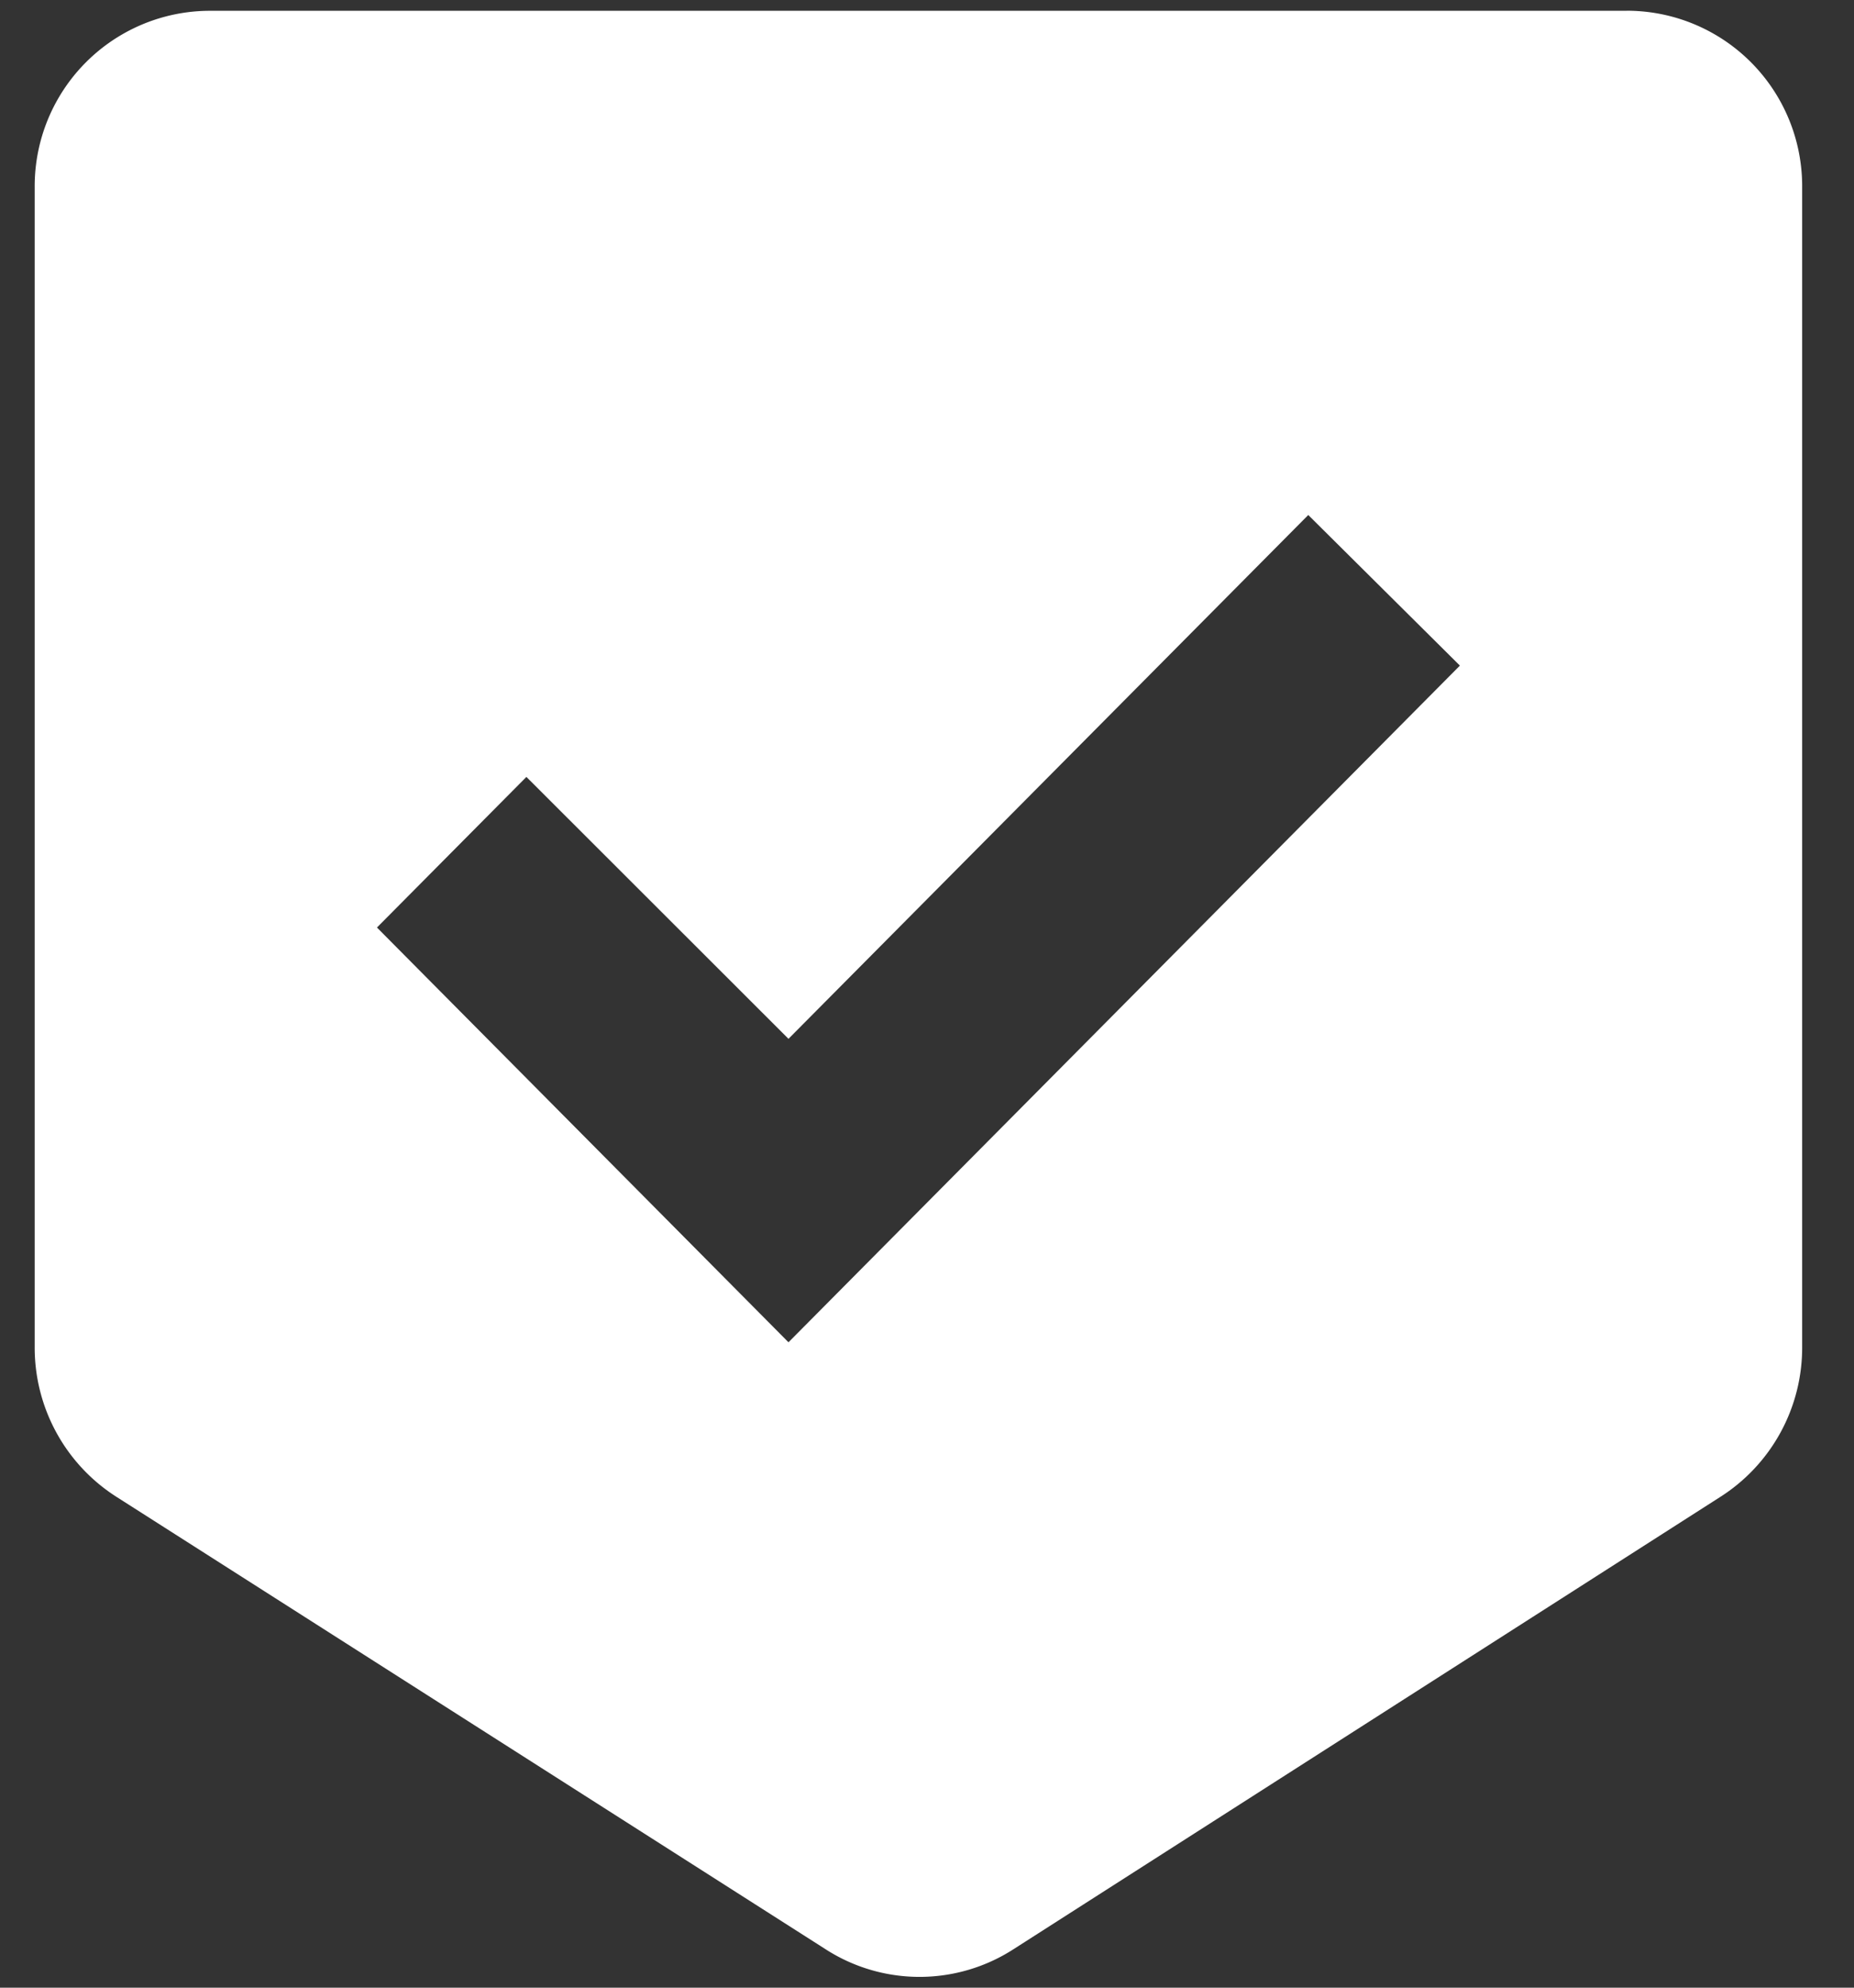
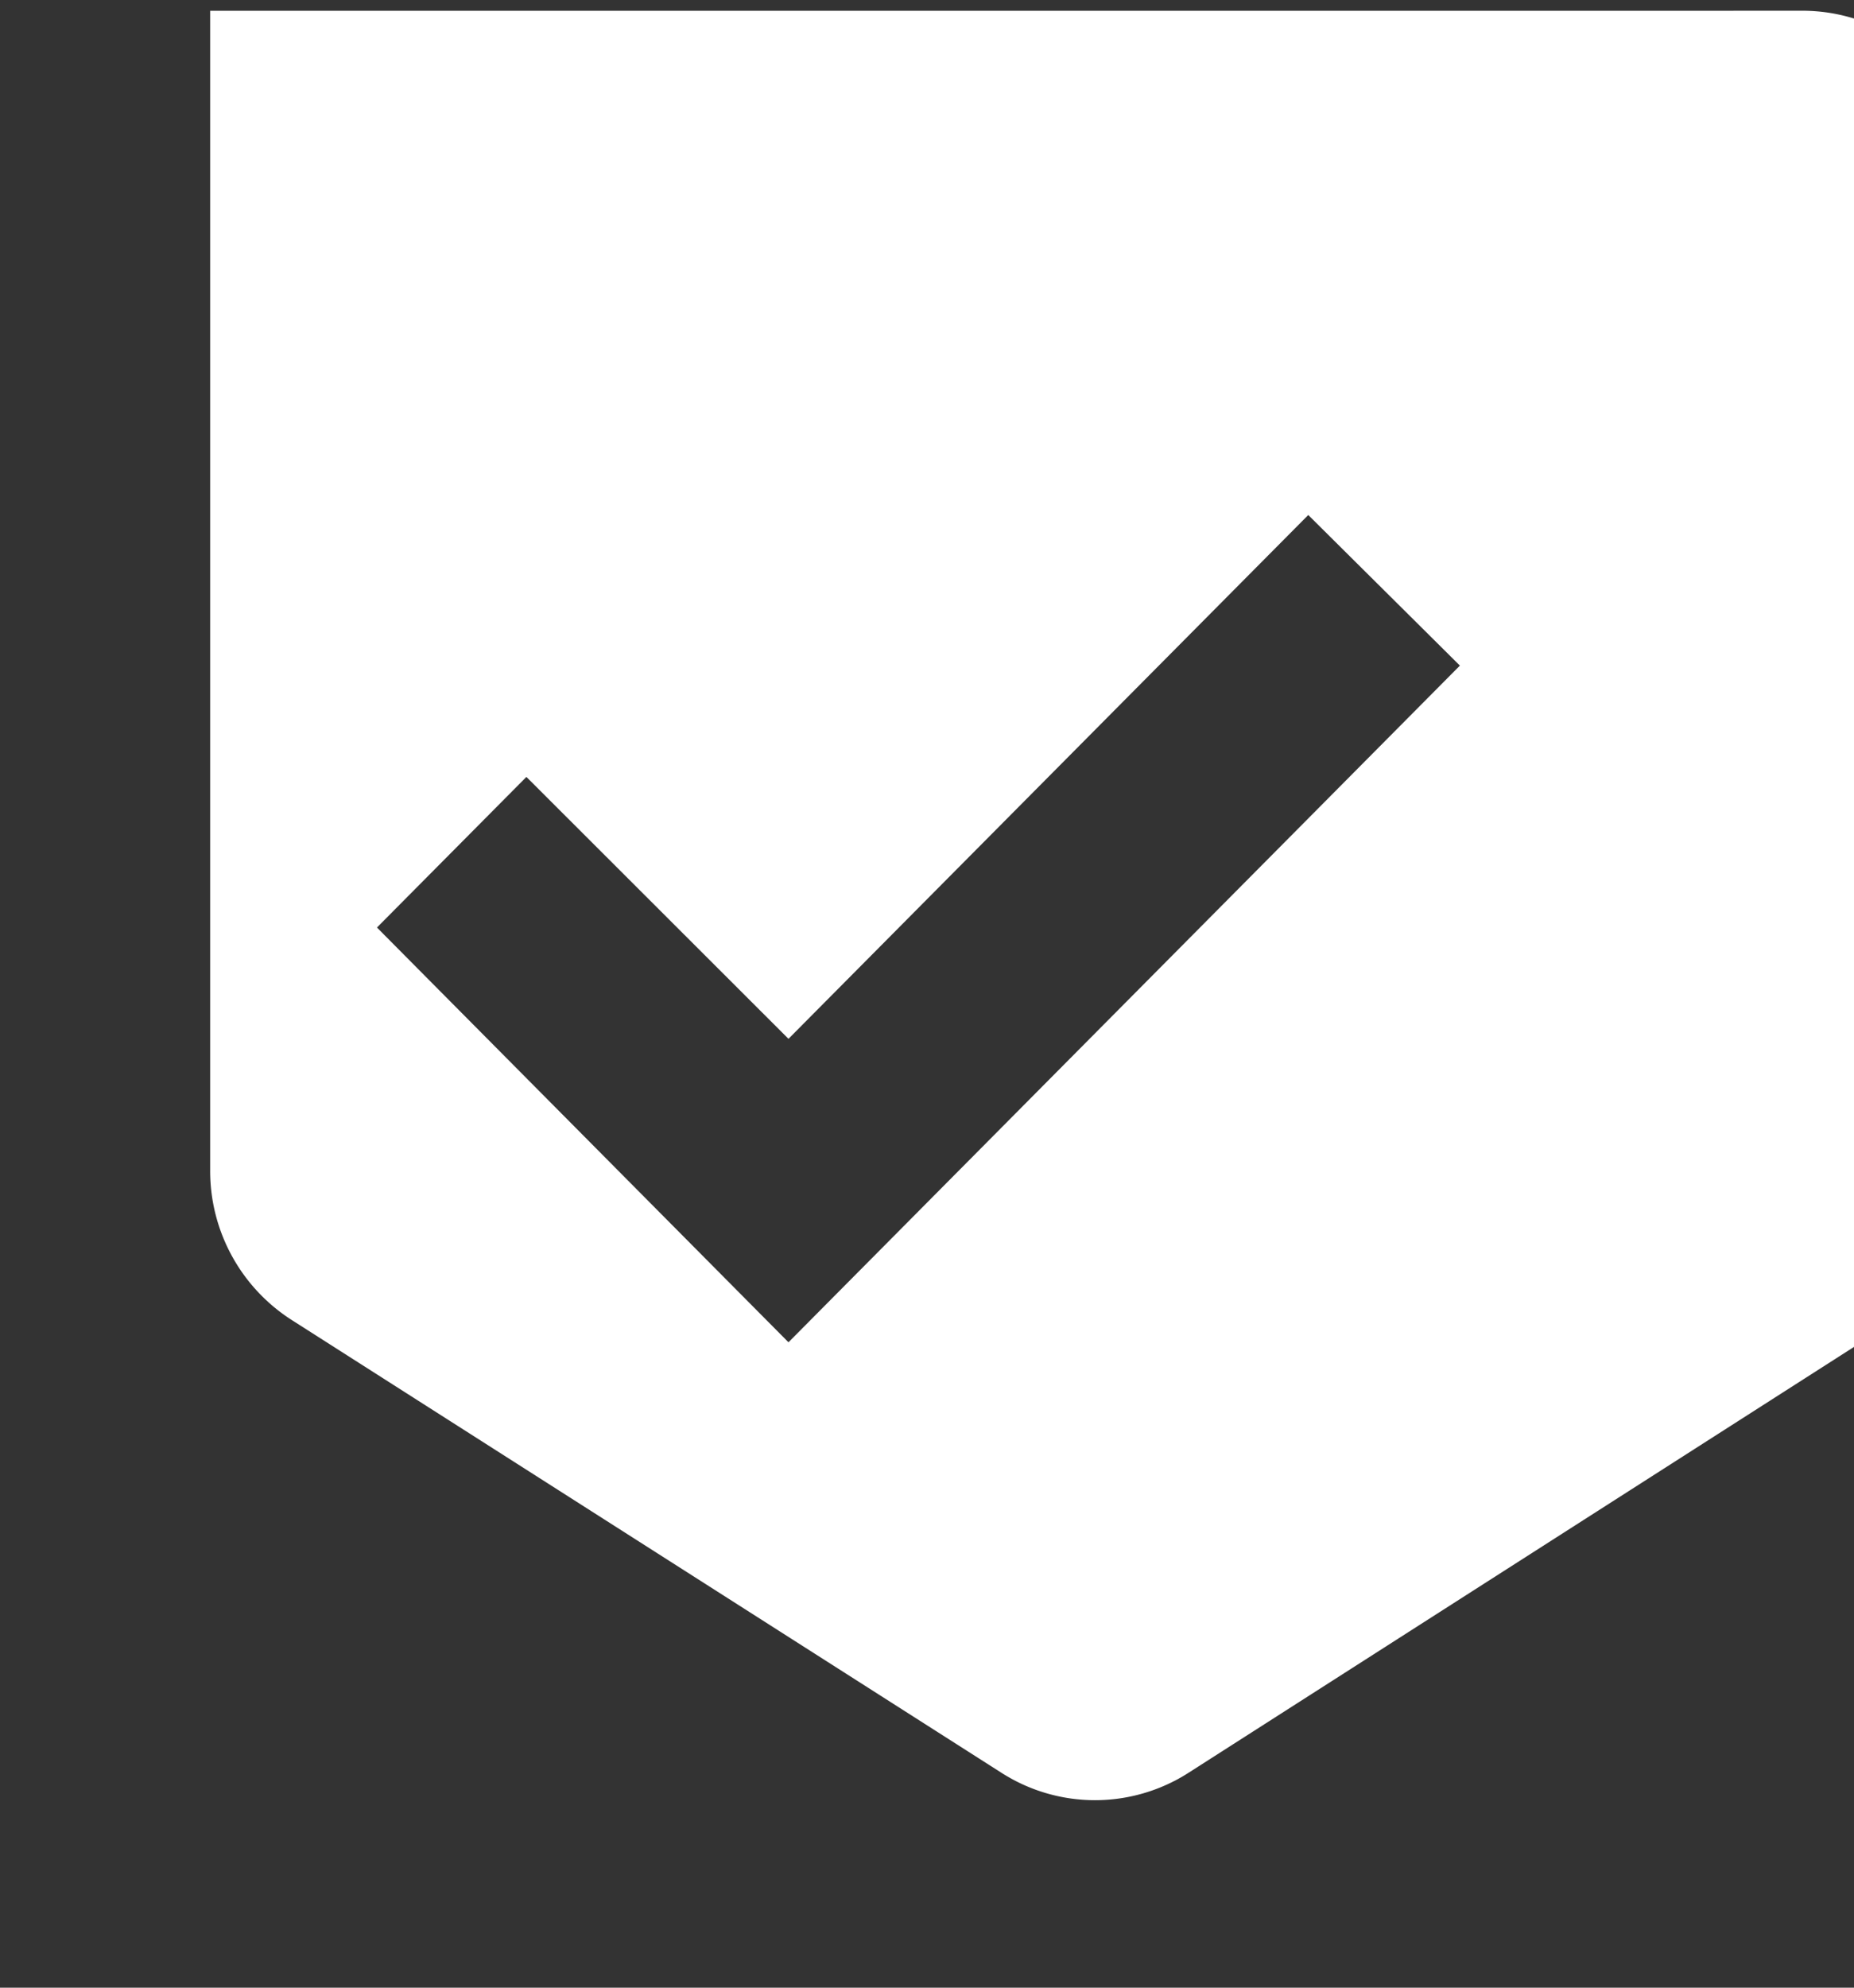
<svg xmlns="http://www.w3.org/2000/svg" width="28" height="30" viewBox="0 0 28 30">
  <rect x="0" y="0" width="28" height="30" fill="#333333" stroke="none" />
-   <path d="M24.568.163H3.174A2.648 2.648 0 0 0 .524 2.83v17.494a2.67 2.67 0 0 0 1.243 2.273l10.697 6.82a2.62 2.62 0 0 0 2.846 0l10.664-6.82a2.67 2.67 0 0 0 1.243-2.273V2.83a2.648 2.648 0 0 0-2.65-2.668zm-12.66 20.096l-6.215-6.26 2.257-2.273 3.958 3.953 7.85-7.906 2.29 2.273-10.14 10.213z" fill-rule="nonzero" fill="#FFF" />
+   <path d="M24.568.163H3.174v17.494a2.67 2.67 0 0 0 1.243 2.273l10.697 6.82a2.62 2.62 0 0 0 2.846 0l10.664-6.82a2.67 2.67 0 0 0 1.243-2.273V2.83a2.648 2.648 0 0 0-2.65-2.668zm-12.66 20.096l-6.215-6.26 2.257-2.273 3.958 3.953 7.85-7.906 2.29 2.273-10.14 10.213z" fill-rule="nonzero" fill="#FFF" />
</svg>